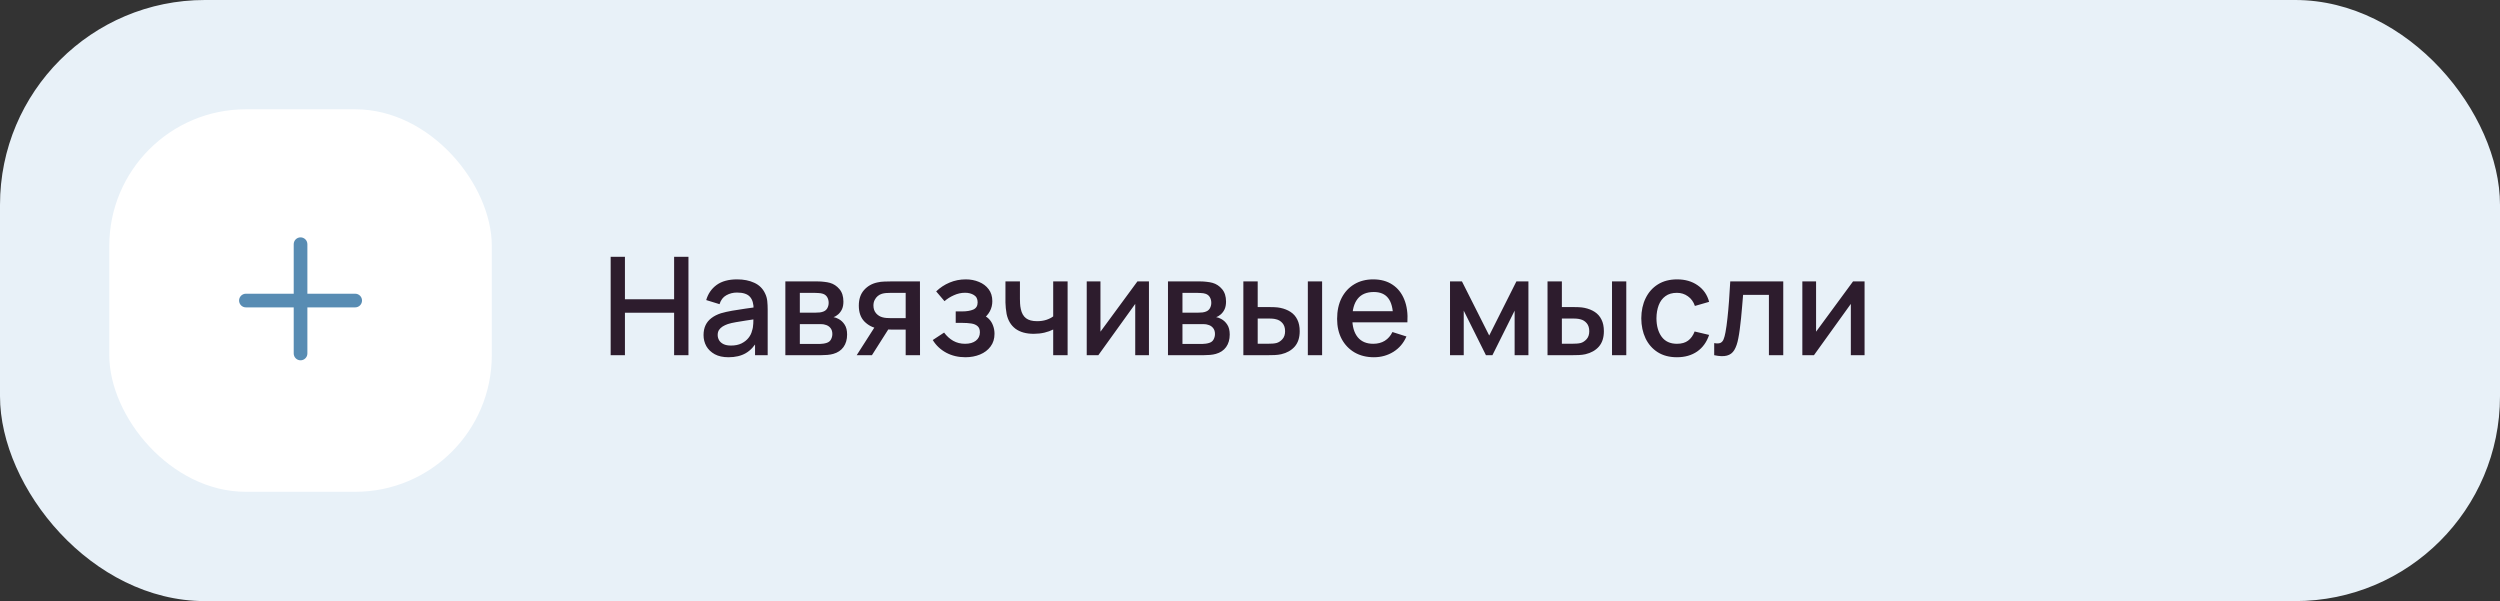
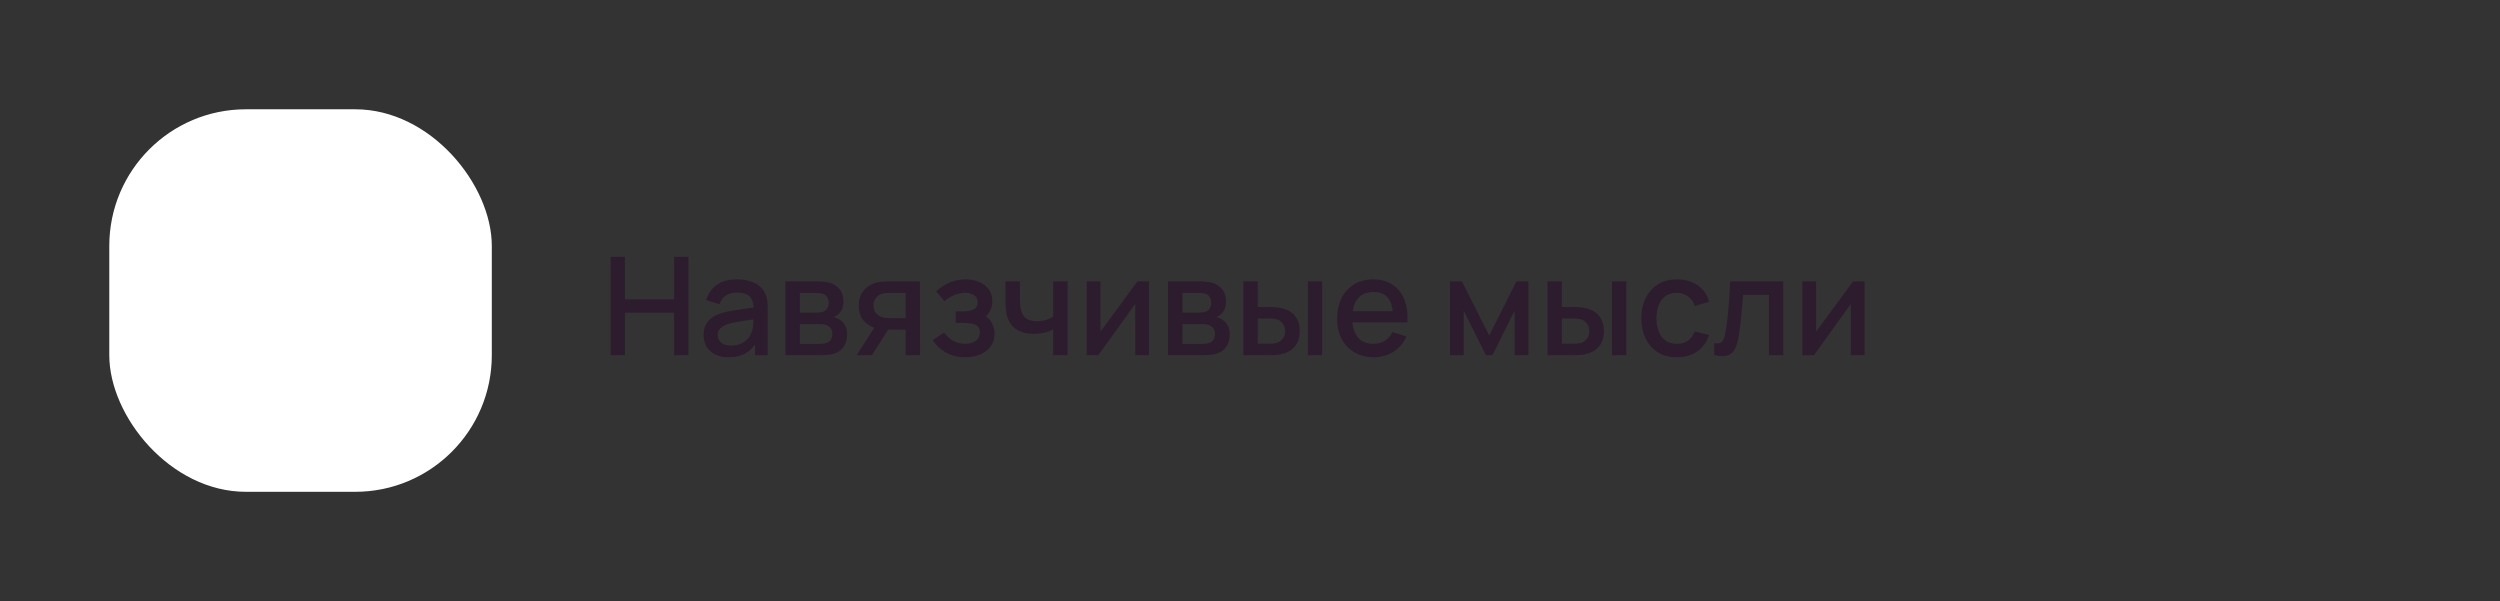
<svg xmlns="http://www.w3.org/2000/svg" width="366" height="88" viewBox="0 0 366 88" fill="none">
  <rect x="0" y="0" width="366" height="88" fill="#333333" stroke="none" />
-   <rect width="366" height="88" rx="30" fill="#E8F1F8" />
  <rect x="16" y="16" width="56" height="56" rx="20" fill="white" />
-   <path d="M44 34.75C44.552 34.75 45 35.198 45 35.75V43H52C52.552 43 53 43.448 53 44C53 44.552 52.552 45 52 45H45V51.75C45 52.302 44.552 52.75 44 52.75C43.448 52.75 43 52.302 43 51.75V45H36C35.448 45 35 44.552 35 44C35 43.448 35.448 43 36 43H43V35.75C43 35.198 43.448 34.75 44 34.75Z" fill="#588CB3" />
-   <path d="M89.4 52V37.6H91.49V43.81H98.69V37.6H100.79V52H98.69V45.78H91.49V52H89.4ZM106.649 52.3C105.849 52.3 105.179 52.153 104.639 51.86C104.099 51.56 103.689 51.167 103.409 50.68C103.136 50.187 102.999 49.647 102.999 49.06C102.999 48.513 103.096 48.033 103.289 47.62C103.483 47.207 103.769 46.857 104.149 46.57C104.529 46.277 104.996 46.04 105.549 45.86C106.029 45.72 106.573 45.597 107.179 45.49C107.786 45.383 108.423 45.283 109.089 45.19C109.763 45.097 110.429 45.003 111.089 44.91L110.329 45.33C110.343 44.483 110.163 43.857 109.789 43.45C109.423 43.037 108.789 42.83 107.889 42.83C107.323 42.83 106.803 42.963 106.329 43.23C105.856 43.49 105.526 43.923 105.339 44.53L103.389 43.93C103.656 43.003 104.163 42.267 104.909 41.72C105.663 41.173 106.663 40.9 107.909 40.9C108.876 40.9 109.716 41.067 110.429 41.4C111.149 41.727 111.676 42.247 112.009 42.96C112.183 43.313 112.289 43.687 112.329 44.08C112.369 44.473 112.389 44.897 112.389 45.35V52H110.539V49.53L110.899 49.85C110.453 50.677 109.883 51.293 109.189 51.7C108.503 52.1 107.656 52.3 106.649 52.3ZM107.019 50.59C107.613 50.59 108.123 50.487 108.549 50.28C108.976 50.067 109.319 49.797 109.579 49.47C109.839 49.143 110.009 48.803 110.089 48.45C110.203 48.13 110.266 47.77 110.279 47.37C110.299 46.97 110.309 46.65 110.309 46.41L110.989 46.66C110.329 46.76 109.729 46.85 109.189 46.93C108.649 47.01 108.159 47.09 107.719 47.17C107.286 47.243 106.899 47.333 106.559 47.44C106.273 47.54 106.016 47.66 105.789 47.8C105.569 47.94 105.393 48.11 105.259 48.31C105.133 48.51 105.069 48.753 105.069 49.04C105.069 49.32 105.139 49.58 105.279 49.82C105.419 50.053 105.633 50.24 105.919 50.38C106.206 50.52 106.573 50.59 107.019 50.59ZM114.976 52V41.2H119.726C120.039 41.2 120.353 41.22 120.666 41.26C120.979 41.293 121.256 41.343 121.496 41.41C122.043 41.563 122.509 41.87 122.896 42.33C123.283 42.783 123.476 43.39 123.476 44.15C123.476 44.583 123.409 44.95 123.276 45.25C123.143 45.543 122.959 45.797 122.726 46.01C122.619 46.103 122.506 46.187 122.386 46.26C122.266 46.333 122.146 46.39 122.026 46.43C122.273 46.47 122.516 46.557 122.756 46.69C123.123 46.883 123.423 47.163 123.656 47.53C123.896 47.89 124.016 48.373 124.016 48.98C124.016 49.707 123.839 50.317 123.486 50.81C123.133 51.297 122.633 51.63 121.986 51.81C121.733 51.883 121.446 51.933 121.126 51.96C120.813 51.987 120.499 52 120.186 52H114.976ZM117.096 50.35H120.056C120.196 50.35 120.356 50.337 120.536 50.31C120.716 50.283 120.876 50.247 121.016 50.2C121.316 50.107 121.529 49.937 121.656 49.69C121.789 49.443 121.856 49.18 121.856 48.9C121.856 48.52 121.756 48.217 121.556 47.99C121.356 47.757 121.103 47.607 120.796 47.54C120.663 47.493 120.516 47.467 120.356 47.46C120.196 47.453 120.059 47.45 119.946 47.45H117.096V50.35ZM117.096 45.77H119.436C119.629 45.77 119.826 45.76 120.026 45.74C120.226 45.713 120.399 45.67 120.546 45.61C120.806 45.51 120.999 45.343 121.126 45.11C121.253 44.87 121.316 44.61 121.316 44.33C121.316 44.023 121.246 43.75 121.106 43.51C120.966 43.27 120.756 43.103 120.476 43.01C120.283 42.943 120.059 42.907 119.806 42.9C119.559 42.887 119.403 42.88 119.336 42.88H117.096V45.77ZM132.591 52V48.25H130.451C130.198 48.25 129.894 48.24 129.541 48.22C129.194 48.2 128.868 48.163 128.561 48.11C127.754 47.963 127.081 47.613 126.541 47.06C126.001 46.5 125.731 45.73 125.731 44.75C125.731 43.803 125.984 43.043 126.491 42.47C127.004 41.89 127.654 41.517 128.441 41.35C128.781 41.27 129.128 41.227 129.481 41.22C129.841 41.207 130.144 41.2 130.391 41.2H134.681L134.691 52H132.591ZM125.421 52L128.151 47.73H130.361L127.651 52H125.421ZM130.271 46.57H132.591V42.88H130.271C130.124 42.88 129.944 42.887 129.731 42.9C129.518 42.913 129.311 42.95 129.111 43.01C128.904 43.07 128.704 43.177 128.511 43.33C128.324 43.483 128.171 43.68 128.051 43.92C127.931 44.153 127.871 44.423 127.871 44.73C127.871 45.19 128.001 45.57 128.261 45.87C128.521 46.163 128.831 46.357 129.191 46.45C129.384 46.503 129.578 46.537 129.771 46.55C129.964 46.563 130.131 46.57 130.271 46.57ZM141.336 52.3C140.289 52.3 139.349 52.077 138.516 51.63C137.689 51.183 137.036 50.567 136.556 49.78L138.216 48.69C138.603 49.21 139.049 49.613 139.556 49.9C140.069 50.187 140.646 50.33 141.286 50.33C141.953 50.33 142.479 50.18 142.866 49.88C143.259 49.573 143.456 49.163 143.456 48.65C143.456 48.243 143.343 47.943 143.116 47.75C142.896 47.55 142.589 47.42 142.196 47.36C141.809 47.3 141.369 47.27 140.876 47.27H139.916V45.59H140.876C141.529 45.59 142.066 45.5 142.486 45.32C142.913 45.133 143.126 44.783 143.126 44.27C143.126 43.77 142.943 43.41 142.576 43.19C142.216 42.97 141.786 42.86 141.286 42.86C140.726 42.86 140.183 42.98 139.656 43.22C139.129 43.453 138.669 43.743 138.276 44.09L137.056 42.66C137.629 42.107 138.283 41.677 139.016 41.37C139.756 41.057 140.549 40.9 141.396 40.9C142.089 40.9 142.729 41.023 143.316 41.27C143.909 41.51 144.383 41.867 144.736 42.34C145.096 42.813 145.276 43.397 145.276 44.09C145.276 44.63 145.156 45.123 144.916 45.57C144.676 46.017 144.309 46.423 143.816 46.79L143.756 46.08C144.163 46.207 144.503 46.41 144.776 46.69C145.049 46.97 145.253 47.3 145.386 47.68C145.526 48.053 145.596 48.45 145.596 48.87C145.596 49.597 145.403 50.217 145.016 50.73C144.636 51.243 144.123 51.633 143.476 51.9C142.829 52.167 142.116 52.3 141.336 52.3ZM154.188 52V48.24C153.822 48.427 153.392 48.58 152.898 48.7C152.405 48.813 151.885 48.87 151.338 48.87C150.232 48.87 149.342 48.623 148.668 48.13C148.002 47.63 147.568 46.91 147.368 45.97C147.315 45.69 147.275 45.403 147.248 45.11C147.222 44.81 147.205 44.537 147.198 44.29C147.198 44.043 147.198 43.86 147.198 43.74V41.2H149.318V43.74C149.318 43.913 149.325 44.143 149.338 44.43C149.352 44.71 149.388 44.983 149.448 45.25C149.575 45.85 149.828 46.297 150.208 46.59C150.588 46.877 151.125 47.02 151.818 47.02C152.318 47.02 152.768 46.957 153.168 46.83C153.575 46.697 153.915 46.527 154.188 46.32V41.2H156.298V52H154.188ZM168.207 41.2V52H166.197V44.49L160.797 52H159.097V41.2H161.107V48.56L166.517 41.2H168.207ZM170.992 52V41.2H175.742C176.055 41.2 176.368 41.22 176.682 41.26C176.995 41.293 177.272 41.343 177.512 41.41C178.058 41.563 178.525 41.87 178.912 42.33C179.298 42.783 179.492 43.39 179.492 44.15C179.492 44.583 179.425 44.95 179.292 45.25C179.158 45.543 178.975 45.797 178.742 46.01C178.635 46.103 178.522 46.187 178.402 46.26C178.282 46.333 178.162 46.39 178.042 46.43C178.288 46.47 178.532 46.557 178.772 46.69C179.138 46.883 179.438 47.163 179.672 47.53C179.912 47.89 180.032 48.373 180.032 48.98C180.032 49.707 179.855 50.317 179.502 50.81C179.148 51.297 178.648 51.63 178.002 51.81C177.748 51.883 177.462 51.933 177.142 51.96C176.828 51.987 176.515 52 176.202 52H170.992ZM173.112 50.35H176.072C176.212 50.35 176.372 50.337 176.552 50.31C176.732 50.283 176.892 50.247 177.032 50.2C177.332 50.107 177.545 49.937 177.672 49.69C177.805 49.443 177.872 49.18 177.872 48.9C177.872 48.52 177.772 48.217 177.572 47.99C177.372 47.757 177.118 47.607 176.812 47.54C176.678 47.493 176.532 47.467 176.372 47.46C176.212 47.453 176.075 47.45 175.962 47.45H173.112V50.35ZM173.112 45.77H175.452C175.645 45.77 175.842 45.76 176.042 45.74C176.242 45.713 176.415 45.67 176.562 45.61C176.822 45.51 177.015 45.343 177.142 45.11C177.268 44.87 177.332 44.61 177.332 44.33C177.332 44.023 177.262 43.75 177.122 43.51C176.982 43.27 176.772 43.103 176.492 43.01C176.298 42.943 176.075 42.907 175.822 42.9C175.575 42.887 175.418 42.88 175.352 42.88H173.112V45.77ZM182.027 52V41.2H184.127V44.95H185.547C185.853 44.95 186.183 44.957 186.537 44.97C186.89 44.983 187.19 45.017 187.437 45.07C188.017 45.19 188.52 45.39 188.947 45.67C189.373 45.95 189.7 46.323 189.927 46.79C190.16 47.25 190.277 47.817 190.277 48.49C190.277 49.43 190.033 50.18 189.547 50.74C189.06 51.293 188.4 51.667 187.567 51.86C187.3 51.92 186.983 51.96 186.617 51.98C186.257 51.993 185.923 52 185.617 52H182.027ZM184.127 50.32H185.737C185.91 50.32 186.103 50.313 186.317 50.3C186.53 50.287 186.727 50.257 186.907 50.21C187.22 50.117 187.503 49.927 187.757 49.64C188.01 49.353 188.137 48.97 188.137 48.49C188.137 47.997 188.01 47.603 187.757 47.31C187.51 47.017 187.197 46.827 186.817 46.74C186.643 46.693 186.46 46.663 186.267 46.65C186.08 46.637 185.903 46.63 185.737 46.63H184.127V50.32ZM191.467 52V41.2H193.557V52H191.467ZM201.143 52.3C200.07 52.3 199.126 52.067 198.313 51.6C197.506 51.127 196.876 50.47 196.423 49.63C195.976 48.783 195.753 47.803 195.753 46.69C195.753 45.51 195.973 44.487 196.413 43.62C196.86 42.753 197.48 42.083 198.273 41.61C199.066 41.137 199.99 40.9 201.043 40.9C202.143 40.9 203.08 41.157 203.853 41.67C204.626 42.177 205.203 42.9 205.583 43.84C205.97 44.78 206.123 45.897 206.043 47.19H203.953V46.43C203.94 45.177 203.7 44.25 203.233 43.65C202.773 43.05 202.07 42.75 201.123 42.75C200.076 42.75 199.29 43.08 198.763 43.74C198.236 44.4 197.973 45.353 197.973 46.6C197.973 47.787 198.236 48.707 198.763 49.36C199.29 50.007 200.05 50.33 201.043 50.33C201.696 50.33 202.26 50.183 202.733 49.89C203.213 49.59 203.586 49.163 203.853 48.61L205.903 49.26C205.483 50.227 204.846 50.977 203.993 51.51C203.14 52.037 202.19 52.3 201.143 52.3ZM197.293 47.19V45.56H205.003V47.19H197.293ZM212.281 52V41.2H214.031L218.021 49.12L222.001 41.2H223.761V52H221.741V45.48L218.491 52H217.541L214.291 45.48V52H212.281ZM226.558 52V41.2H228.658V44.95H230.078C230.385 44.95 230.715 44.957 231.068 44.97C231.421 44.983 231.721 45.017 231.968 45.07C232.548 45.19 233.051 45.39 233.478 45.67C233.905 45.95 234.231 46.323 234.458 46.79C234.691 47.25 234.808 47.817 234.808 48.49C234.808 49.43 234.565 50.18 234.078 50.74C233.591 51.293 232.931 51.667 232.098 51.86C231.831 51.92 231.515 51.96 231.148 51.98C230.788 51.993 230.455 52 230.148 52H226.558ZM228.658 50.32H230.268C230.441 50.32 230.635 50.313 230.848 50.3C231.061 50.287 231.258 50.257 231.438 50.21C231.751 50.117 232.035 49.927 232.288 49.64C232.541 49.353 232.668 48.97 232.668 48.49C232.668 47.997 232.541 47.603 232.288 47.31C232.041 47.017 231.728 46.827 231.348 46.74C231.175 46.693 230.991 46.663 230.798 46.65C230.611 46.637 230.435 46.63 230.268 46.63H228.658V50.32ZM235.998 52V41.2H238.088V52H235.998ZM245.504 52.3C244.398 52.3 243.458 52.053 242.684 51.56C241.911 51.067 241.318 50.39 240.904 49.53C240.498 48.67 240.291 47.693 240.284 46.6C240.291 45.487 240.504 44.503 240.924 43.65C241.344 42.79 241.944 42.117 242.724 41.63C243.504 41.143 244.441 40.9 245.534 40.9C246.714 40.9 247.721 41.193 248.554 41.78C249.394 42.367 249.948 43.17 250.214 44.19L248.134 44.79C247.928 44.183 247.588 43.713 247.114 43.38C246.648 43.04 246.111 42.87 245.504 42.87C244.818 42.87 244.254 43.033 243.814 43.36C243.374 43.68 243.048 44.12 242.834 44.68C242.621 45.24 242.511 45.88 242.504 46.6C242.511 47.713 242.764 48.613 243.264 49.3C243.771 49.987 244.518 50.33 245.504 50.33C246.178 50.33 246.721 50.177 247.134 49.87C247.554 49.557 247.874 49.11 248.094 48.53L250.214 49.03C249.861 50.083 249.278 50.893 248.464 51.46C247.651 52.02 246.664 52.3 245.504 52.3ZM250.959 52V50.23C251.359 50.303 251.662 50.293 251.869 50.2C252.082 50.1 252.239 49.92 252.339 49.66C252.445 49.4 252.535 49.063 252.609 48.65C252.722 48.043 252.819 47.353 252.899 46.58C252.985 45.8 253.062 44.957 253.129 44.05C253.195 43.143 253.255 42.193 253.309 41.2H261.069V52H258.969V43.17H255.189C255.149 43.697 255.102 44.257 255.049 44.85C255.002 45.437 254.949 46.02 254.889 46.6C254.829 47.18 254.765 47.723 254.699 48.23C254.632 48.737 254.562 49.17 254.489 49.53C254.355 50.25 254.159 50.823 253.899 51.25C253.645 51.67 253.285 51.94 252.819 52.06C252.352 52.187 251.732 52.167 250.959 52ZM272.973 41.2V52H270.963V44.49L265.563 52H263.863V41.2H265.873V48.56L271.283 41.2H272.973Z" fill="#2D1C2D" />
+   <path d="M89.4 52V37.6H91.49V43.81H98.69V37.6H100.79V52H98.69V45.78H91.49V52ZM106.649 52.3C105.849 52.3 105.179 52.153 104.639 51.86C104.099 51.56 103.689 51.167 103.409 50.68C103.136 50.187 102.999 49.647 102.999 49.06C102.999 48.513 103.096 48.033 103.289 47.62C103.483 47.207 103.769 46.857 104.149 46.57C104.529 46.277 104.996 46.04 105.549 45.86C106.029 45.72 106.573 45.597 107.179 45.49C107.786 45.383 108.423 45.283 109.089 45.19C109.763 45.097 110.429 45.003 111.089 44.91L110.329 45.33C110.343 44.483 110.163 43.857 109.789 43.45C109.423 43.037 108.789 42.83 107.889 42.83C107.323 42.83 106.803 42.963 106.329 43.23C105.856 43.49 105.526 43.923 105.339 44.53L103.389 43.93C103.656 43.003 104.163 42.267 104.909 41.72C105.663 41.173 106.663 40.9 107.909 40.9C108.876 40.9 109.716 41.067 110.429 41.4C111.149 41.727 111.676 42.247 112.009 42.96C112.183 43.313 112.289 43.687 112.329 44.08C112.369 44.473 112.389 44.897 112.389 45.35V52H110.539V49.53L110.899 49.85C110.453 50.677 109.883 51.293 109.189 51.7C108.503 52.1 107.656 52.3 106.649 52.3ZM107.019 50.59C107.613 50.59 108.123 50.487 108.549 50.28C108.976 50.067 109.319 49.797 109.579 49.47C109.839 49.143 110.009 48.803 110.089 48.45C110.203 48.13 110.266 47.77 110.279 47.37C110.299 46.97 110.309 46.65 110.309 46.41L110.989 46.66C110.329 46.76 109.729 46.85 109.189 46.93C108.649 47.01 108.159 47.09 107.719 47.17C107.286 47.243 106.899 47.333 106.559 47.44C106.273 47.54 106.016 47.66 105.789 47.8C105.569 47.94 105.393 48.11 105.259 48.31C105.133 48.51 105.069 48.753 105.069 49.04C105.069 49.32 105.139 49.58 105.279 49.82C105.419 50.053 105.633 50.24 105.919 50.38C106.206 50.52 106.573 50.59 107.019 50.59ZM114.976 52V41.2H119.726C120.039 41.2 120.353 41.22 120.666 41.26C120.979 41.293 121.256 41.343 121.496 41.41C122.043 41.563 122.509 41.87 122.896 42.33C123.283 42.783 123.476 43.39 123.476 44.15C123.476 44.583 123.409 44.95 123.276 45.25C123.143 45.543 122.959 45.797 122.726 46.01C122.619 46.103 122.506 46.187 122.386 46.26C122.266 46.333 122.146 46.39 122.026 46.43C122.273 46.47 122.516 46.557 122.756 46.69C123.123 46.883 123.423 47.163 123.656 47.53C123.896 47.89 124.016 48.373 124.016 48.98C124.016 49.707 123.839 50.317 123.486 50.81C123.133 51.297 122.633 51.63 121.986 51.81C121.733 51.883 121.446 51.933 121.126 51.96C120.813 51.987 120.499 52 120.186 52H114.976ZM117.096 50.35H120.056C120.196 50.35 120.356 50.337 120.536 50.31C120.716 50.283 120.876 50.247 121.016 50.2C121.316 50.107 121.529 49.937 121.656 49.69C121.789 49.443 121.856 49.18 121.856 48.9C121.856 48.52 121.756 48.217 121.556 47.99C121.356 47.757 121.103 47.607 120.796 47.54C120.663 47.493 120.516 47.467 120.356 47.46C120.196 47.453 120.059 47.45 119.946 47.45H117.096V50.35ZM117.096 45.77H119.436C119.629 45.77 119.826 45.76 120.026 45.74C120.226 45.713 120.399 45.67 120.546 45.61C120.806 45.51 120.999 45.343 121.126 45.11C121.253 44.87 121.316 44.61 121.316 44.33C121.316 44.023 121.246 43.75 121.106 43.51C120.966 43.27 120.756 43.103 120.476 43.01C120.283 42.943 120.059 42.907 119.806 42.9C119.559 42.887 119.403 42.88 119.336 42.88H117.096V45.77ZM132.591 52V48.25H130.451C130.198 48.25 129.894 48.24 129.541 48.22C129.194 48.2 128.868 48.163 128.561 48.11C127.754 47.963 127.081 47.613 126.541 47.06C126.001 46.5 125.731 45.73 125.731 44.75C125.731 43.803 125.984 43.043 126.491 42.47C127.004 41.89 127.654 41.517 128.441 41.35C128.781 41.27 129.128 41.227 129.481 41.22C129.841 41.207 130.144 41.2 130.391 41.2H134.681L134.691 52H132.591ZM125.421 52L128.151 47.73H130.361L127.651 52H125.421ZM130.271 46.57H132.591V42.88H130.271C130.124 42.88 129.944 42.887 129.731 42.9C129.518 42.913 129.311 42.95 129.111 43.01C128.904 43.07 128.704 43.177 128.511 43.33C128.324 43.483 128.171 43.68 128.051 43.92C127.931 44.153 127.871 44.423 127.871 44.73C127.871 45.19 128.001 45.57 128.261 45.87C128.521 46.163 128.831 46.357 129.191 46.45C129.384 46.503 129.578 46.537 129.771 46.55C129.964 46.563 130.131 46.57 130.271 46.57ZM141.336 52.3C140.289 52.3 139.349 52.077 138.516 51.63C137.689 51.183 137.036 50.567 136.556 49.78L138.216 48.69C138.603 49.21 139.049 49.613 139.556 49.9C140.069 50.187 140.646 50.33 141.286 50.33C141.953 50.33 142.479 50.18 142.866 49.88C143.259 49.573 143.456 49.163 143.456 48.65C143.456 48.243 143.343 47.943 143.116 47.75C142.896 47.55 142.589 47.42 142.196 47.36C141.809 47.3 141.369 47.27 140.876 47.27H139.916V45.59H140.876C141.529 45.59 142.066 45.5 142.486 45.32C142.913 45.133 143.126 44.783 143.126 44.27C143.126 43.77 142.943 43.41 142.576 43.19C142.216 42.97 141.786 42.86 141.286 42.86C140.726 42.86 140.183 42.98 139.656 43.22C139.129 43.453 138.669 43.743 138.276 44.09L137.056 42.66C137.629 42.107 138.283 41.677 139.016 41.37C139.756 41.057 140.549 40.9 141.396 40.9C142.089 40.9 142.729 41.023 143.316 41.27C143.909 41.51 144.383 41.867 144.736 42.34C145.096 42.813 145.276 43.397 145.276 44.09C145.276 44.63 145.156 45.123 144.916 45.57C144.676 46.017 144.309 46.423 143.816 46.79L143.756 46.08C144.163 46.207 144.503 46.41 144.776 46.69C145.049 46.97 145.253 47.3 145.386 47.68C145.526 48.053 145.596 48.45 145.596 48.87C145.596 49.597 145.403 50.217 145.016 50.73C144.636 51.243 144.123 51.633 143.476 51.9C142.829 52.167 142.116 52.3 141.336 52.3ZM154.188 52V48.24C153.822 48.427 153.392 48.58 152.898 48.7C152.405 48.813 151.885 48.87 151.338 48.87C150.232 48.87 149.342 48.623 148.668 48.13C148.002 47.63 147.568 46.91 147.368 45.97C147.315 45.69 147.275 45.403 147.248 45.11C147.222 44.81 147.205 44.537 147.198 44.29C147.198 44.043 147.198 43.86 147.198 43.74V41.2H149.318V43.74C149.318 43.913 149.325 44.143 149.338 44.43C149.352 44.71 149.388 44.983 149.448 45.25C149.575 45.85 149.828 46.297 150.208 46.59C150.588 46.877 151.125 47.02 151.818 47.02C152.318 47.02 152.768 46.957 153.168 46.83C153.575 46.697 153.915 46.527 154.188 46.32V41.2H156.298V52H154.188ZM168.207 41.2V52H166.197V44.49L160.797 52H159.097V41.2H161.107V48.56L166.517 41.2H168.207ZM170.992 52V41.2H175.742C176.055 41.2 176.368 41.22 176.682 41.26C176.995 41.293 177.272 41.343 177.512 41.41C178.058 41.563 178.525 41.87 178.912 42.33C179.298 42.783 179.492 43.39 179.492 44.15C179.492 44.583 179.425 44.95 179.292 45.25C179.158 45.543 178.975 45.797 178.742 46.01C178.635 46.103 178.522 46.187 178.402 46.26C178.282 46.333 178.162 46.39 178.042 46.43C178.288 46.47 178.532 46.557 178.772 46.69C179.138 46.883 179.438 47.163 179.672 47.53C179.912 47.89 180.032 48.373 180.032 48.98C180.032 49.707 179.855 50.317 179.502 50.81C179.148 51.297 178.648 51.63 178.002 51.81C177.748 51.883 177.462 51.933 177.142 51.96C176.828 51.987 176.515 52 176.202 52H170.992ZM173.112 50.35H176.072C176.212 50.35 176.372 50.337 176.552 50.31C176.732 50.283 176.892 50.247 177.032 50.2C177.332 50.107 177.545 49.937 177.672 49.69C177.805 49.443 177.872 49.18 177.872 48.9C177.872 48.52 177.772 48.217 177.572 47.99C177.372 47.757 177.118 47.607 176.812 47.54C176.678 47.493 176.532 47.467 176.372 47.46C176.212 47.453 176.075 47.45 175.962 47.45H173.112V50.35ZM173.112 45.77H175.452C175.645 45.77 175.842 45.76 176.042 45.74C176.242 45.713 176.415 45.67 176.562 45.61C176.822 45.51 177.015 45.343 177.142 45.11C177.268 44.87 177.332 44.61 177.332 44.33C177.332 44.023 177.262 43.75 177.122 43.51C176.982 43.27 176.772 43.103 176.492 43.01C176.298 42.943 176.075 42.907 175.822 42.9C175.575 42.887 175.418 42.88 175.352 42.88H173.112V45.77ZM182.027 52V41.2H184.127V44.95H185.547C185.853 44.95 186.183 44.957 186.537 44.97C186.89 44.983 187.19 45.017 187.437 45.07C188.017 45.19 188.52 45.39 188.947 45.67C189.373 45.95 189.7 46.323 189.927 46.79C190.16 47.25 190.277 47.817 190.277 48.49C190.277 49.43 190.033 50.18 189.547 50.74C189.06 51.293 188.4 51.667 187.567 51.86C187.3 51.92 186.983 51.96 186.617 51.98C186.257 51.993 185.923 52 185.617 52H182.027ZM184.127 50.32H185.737C185.91 50.32 186.103 50.313 186.317 50.3C186.53 50.287 186.727 50.257 186.907 50.21C187.22 50.117 187.503 49.927 187.757 49.64C188.01 49.353 188.137 48.97 188.137 48.49C188.137 47.997 188.01 47.603 187.757 47.31C187.51 47.017 187.197 46.827 186.817 46.74C186.643 46.693 186.46 46.663 186.267 46.65C186.08 46.637 185.903 46.63 185.737 46.63H184.127V50.32ZM191.467 52V41.2H193.557V52H191.467ZM201.143 52.3C200.07 52.3 199.126 52.067 198.313 51.6C197.506 51.127 196.876 50.47 196.423 49.63C195.976 48.783 195.753 47.803 195.753 46.69C195.753 45.51 195.973 44.487 196.413 43.62C196.86 42.753 197.48 42.083 198.273 41.61C199.066 41.137 199.99 40.9 201.043 40.9C202.143 40.9 203.08 41.157 203.853 41.67C204.626 42.177 205.203 42.9 205.583 43.84C205.97 44.78 206.123 45.897 206.043 47.19H203.953V46.43C203.94 45.177 203.7 44.25 203.233 43.65C202.773 43.05 202.07 42.75 201.123 42.75C200.076 42.75 199.29 43.08 198.763 43.74C198.236 44.4 197.973 45.353 197.973 46.6C197.973 47.787 198.236 48.707 198.763 49.36C199.29 50.007 200.05 50.33 201.043 50.33C201.696 50.33 202.26 50.183 202.733 49.89C203.213 49.59 203.586 49.163 203.853 48.61L205.903 49.26C205.483 50.227 204.846 50.977 203.993 51.51C203.14 52.037 202.19 52.3 201.143 52.3ZM197.293 47.19V45.56H205.003V47.19H197.293ZM212.281 52V41.2H214.031L218.021 49.12L222.001 41.2H223.761V52H221.741V45.48L218.491 52H217.541L214.291 45.48V52H212.281ZM226.558 52V41.2H228.658V44.95H230.078C230.385 44.95 230.715 44.957 231.068 44.97C231.421 44.983 231.721 45.017 231.968 45.07C232.548 45.19 233.051 45.39 233.478 45.67C233.905 45.95 234.231 46.323 234.458 46.79C234.691 47.25 234.808 47.817 234.808 48.49C234.808 49.43 234.565 50.18 234.078 50.74C233.591 51.293 232.931 51.667 232.098 51.86C231.831 51.92 231.515 51.96 231.148 51.98C230.788 51.993 230.455 52 230.148 52H226.558ZM228.658 50.32H230.268C230.441 50.32 230.635 50.313 230.848 50.3C231.061 50.287 231.258 50.257 231.438 50.21C231.751 50.117 232.035 49.927 232.288 49.64C232.541 49.353 232.668 48.97 232.668 48.49C232.668 47.997 232.541 47.603 232.288 47.31C232.041 47.017 231.728 46.827 231.348 46.74C231.175 46.693 230.991 46.663 230.798 46.65C230.611 46.637 230.435 46.63 230.268 46.63H228.658V50.32ZM235.998 52V41.2H238.088V52H235.998ZM245.504 52.3C244.398 52.3 243.458 52.053 242.684 51.56C241.911 51.067 241.318 50.39 240.904 49.53C240.498 48.67 240.291 47.693 240.284 46.6C240.291 45.487 240.504 44.503 240.924 43.65C241.344 42.79 241.944 42.117 242.724 41.63C243.504 41.143 244.441 40.9 245.534 40.9C246.714 40.9 247.721 41.193 248.554 41.78C249.394 42.367 249.948 43.17 250.214 44.19L248.134 44.79C247.928 44.183 247.588 43.713 247.114 43.38C246.648 43.04 246.111 42.87 245.504 42.87C244.818 42.87 244.254 43.033 243.814 43.36C243.374 43.68 243.048 44.12 242.834 44.68C242.621 45.24 242.511 45.88 242.504 46.6C242.511 47.713 242.764 48.613 243.264 49.3C243.771 49.987 244.518 50.33 245.504 50.33C246.178 50.33 246.721 50.177 247.134 49.87C247.554 49.557 247.874 49.11 248.094 48.53L250.214 49.03C249.861 50.083 249.278 50.893 248.464 51.46C247.651 52.02 246.664 52.3 245.504 52.3ZM250.959 52V50.23C251.359 50.303 251.662 50.293 251.869 50.2C252.082 50.1 252.239 49.92 252.339 49.66C252.445 49.4 252.535 49.063 252.609 48.65C252.722 48.043 252.819 47.353 252.899 46.58C252.985 45.8 253.062 44.957 253.129 44.05C253.195 43.143 253.255 42.193 253.309 41.2H261.069V52H258.969V43.17H255.189C255.149 43.697 255.102 44.257 255.049 44.85C255.002 45.437 254.949 46.02 254.889 46.6C254.829 47.18 254.765 47.723 254.699 48.23C254.632 48.737 254.562 49.17 254.489 49.53C254.355 50.25 254.159 50.823 253.899 51.25C253.645 51.67 253.285 51.94 252.819 52.06C252.352 52.187 251.732 52.167 250.959 52ZM272.973 41.2V52H270.963V44.49L265.563 52H263.863V41.2H265.873V48.56L271.283 41.2H272.973Z" fill="#2D1C2D" />
</svg>